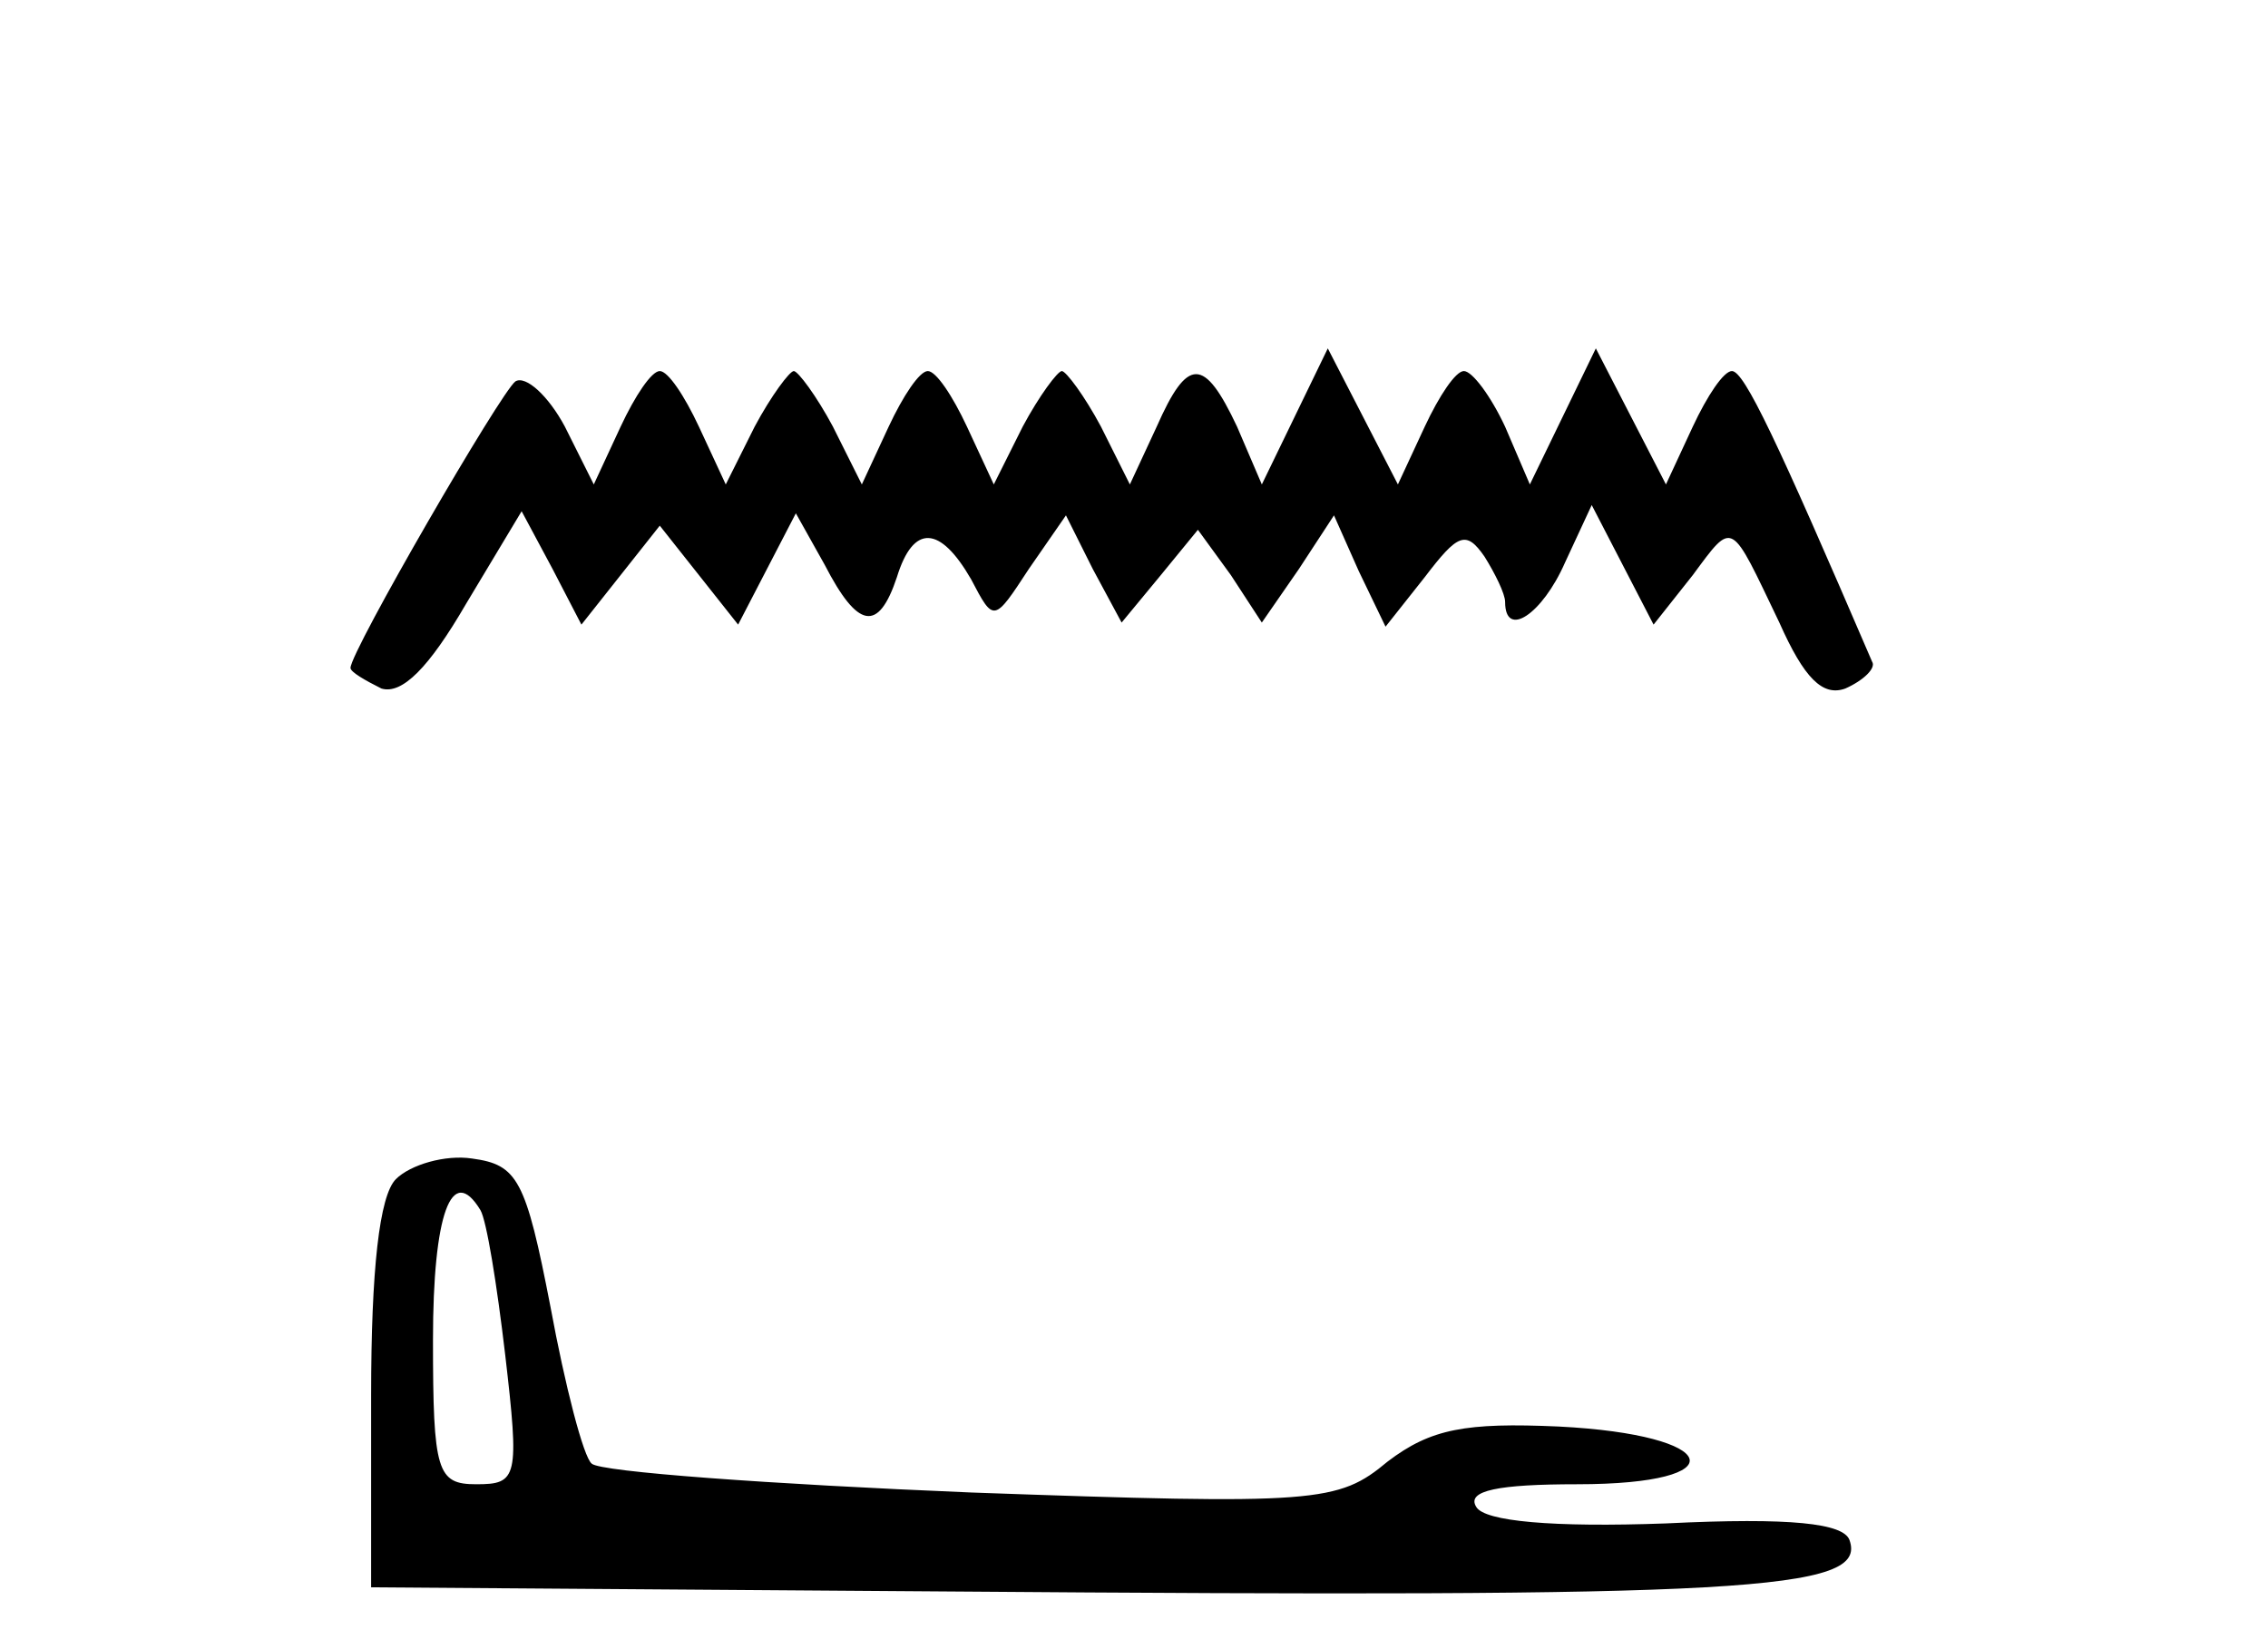
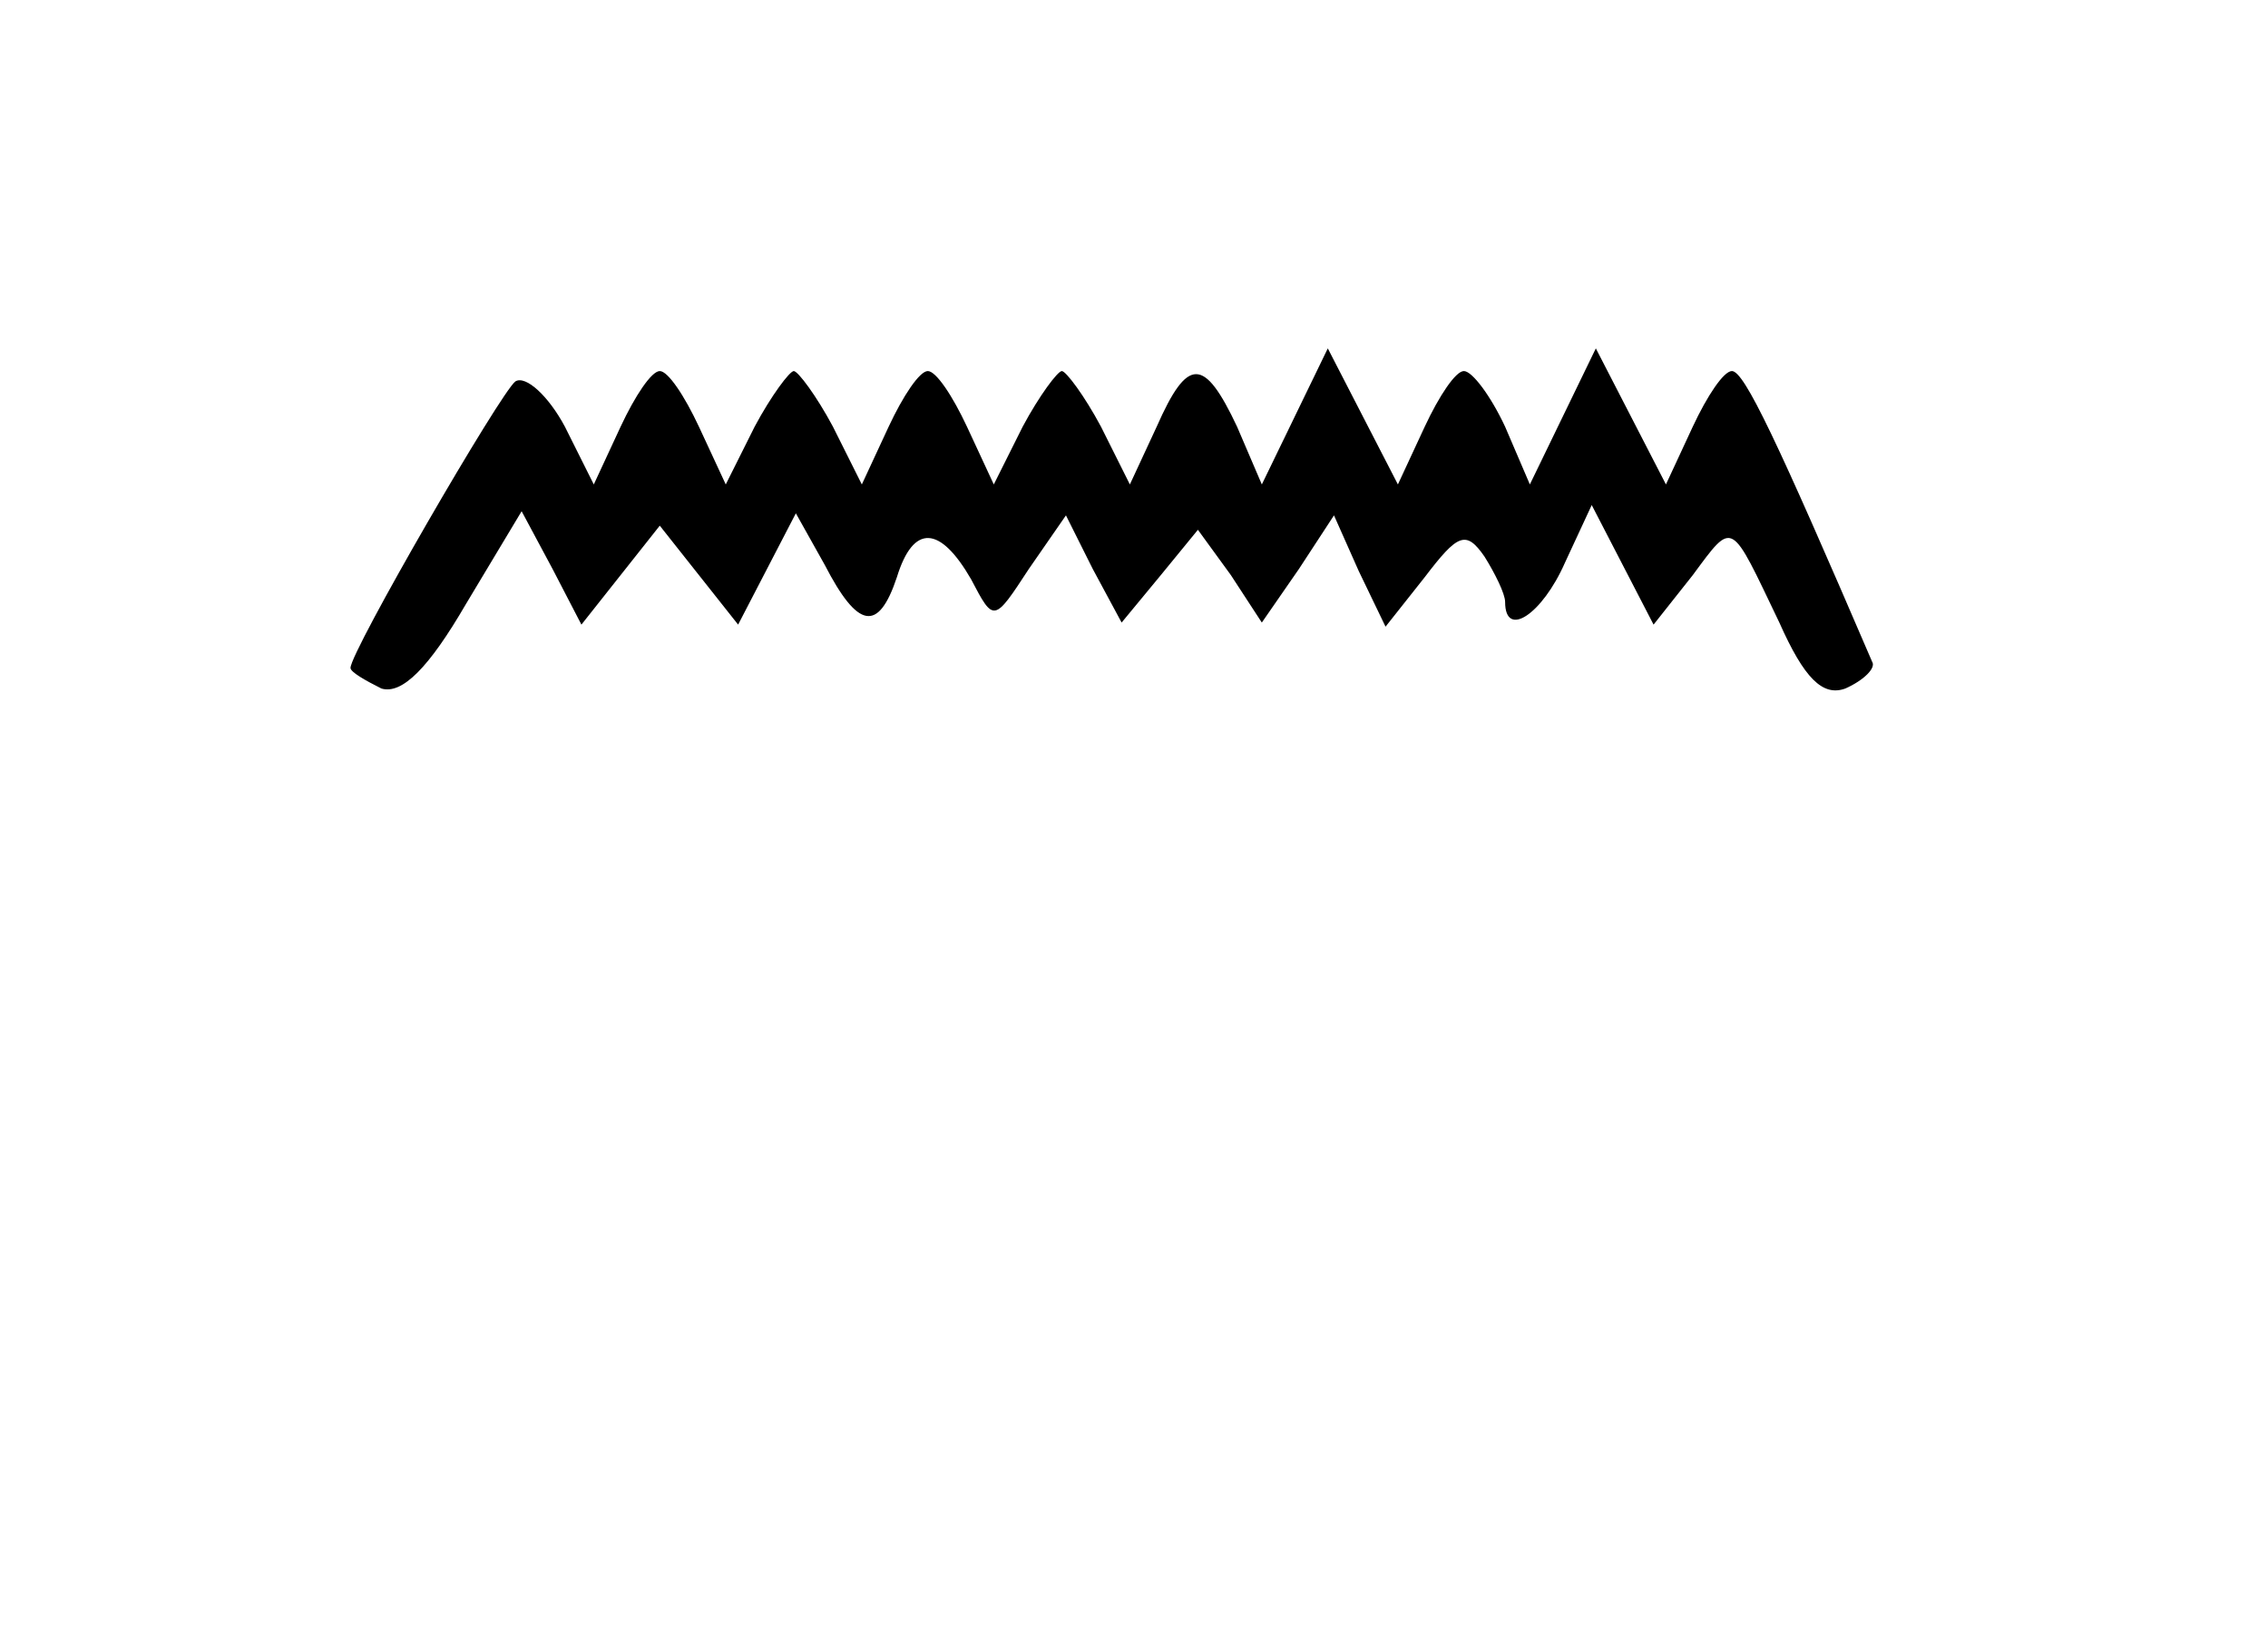
<svg xmlns="http://www.w3.org/2000/svg" version="1.0" width="110pt" height="80pt" viewBox="0 0 110 80" preserveAspectRatio="xMidYMid meet">
  <g transform="translate(0,80) scale(0.1,-0.1)" fill="#000000" stroke="none">
    <path d="M628 598 l-16 -33 -12 28 c-16 34 -24 34 -39 0 l-13 -28 -14 28 c-8 15 -17 27 -19 27 -2 0 -11 -12 -19 -27 l-14 -28 -13 28 c-7 15 -15 27 -19 27 -4 0 -12 -12 -19 -27 l-13 -28 -14 28 c-8 15 -17 27 -19 27 -2 0 -11 -12 -19 -27 l-14 -28 -13 28 c-7 15 -15 27 -19 27 -4 0 -12 -12 -19 -27 l-13 -28 -14 28 c-8 15 -19 25 -24 22 -7 -5 -80 -131 -80 -139 0 -2 7 -6 15 -10 10 -3 23 10 41 41 l27 45 15 -28 14 -27 19 24 19 24 19 -24 19 -24 14 27 14 27 14 -25 c16 -31 26 -33 35 -6 8 26 21 25 36 -1 11 -21 11 -21 28 5 l18 26 13 -26 14 -26 19 23 18 22 16 -22 15 -23 18 26 17 26 12 -27 13 -27 19 24 c16 21 20 23 29 10 5 -8 10 -18 10 -22 0 -18 18 -6 29 19 l13 28 15 -29 15 -29 19 24 c20 27 18 27 42 -23 12 -27 21 -36 32 -32 9 4 15 10 13 13 -46 107 -62 141 -68 141 -4 0 -12 -12 -19 -27 l-13 -28 -17 33 -17 33 -16 -33 -16 -33 -12 28 c-7 15 -16 27 -20 27 -4 0 -12 -12 -19 -27 l-13 -28 -17 33 -17 33 -16 -33z" />
-     <path d="M192 228 c-8 -8 -12 -44 -12 -105 l0 -93 278 -2 c389 -3 448 0 439 25 -3 8 -28 11 -89 8 -55 -2 -88 1 -92 8 -5 8 11 11 49 11 78 0 70 24 -9 28 -45 2 -62 -1 -83 -17 -24 -20 -34 -21 -202 -15 -97 4 -180 10 -184 14 -4 3 -13 38 -20 76 -12 62 -16 69 -38 72 -13 2 -30 -3 -37 -10z m41 -15 c3 -5 8 -36 12 -70 7 -60 6 -63 -14 -63 -19 0 -21 6 -21 70 0 61 9 86 23 63z" />
  </g>
</svg>